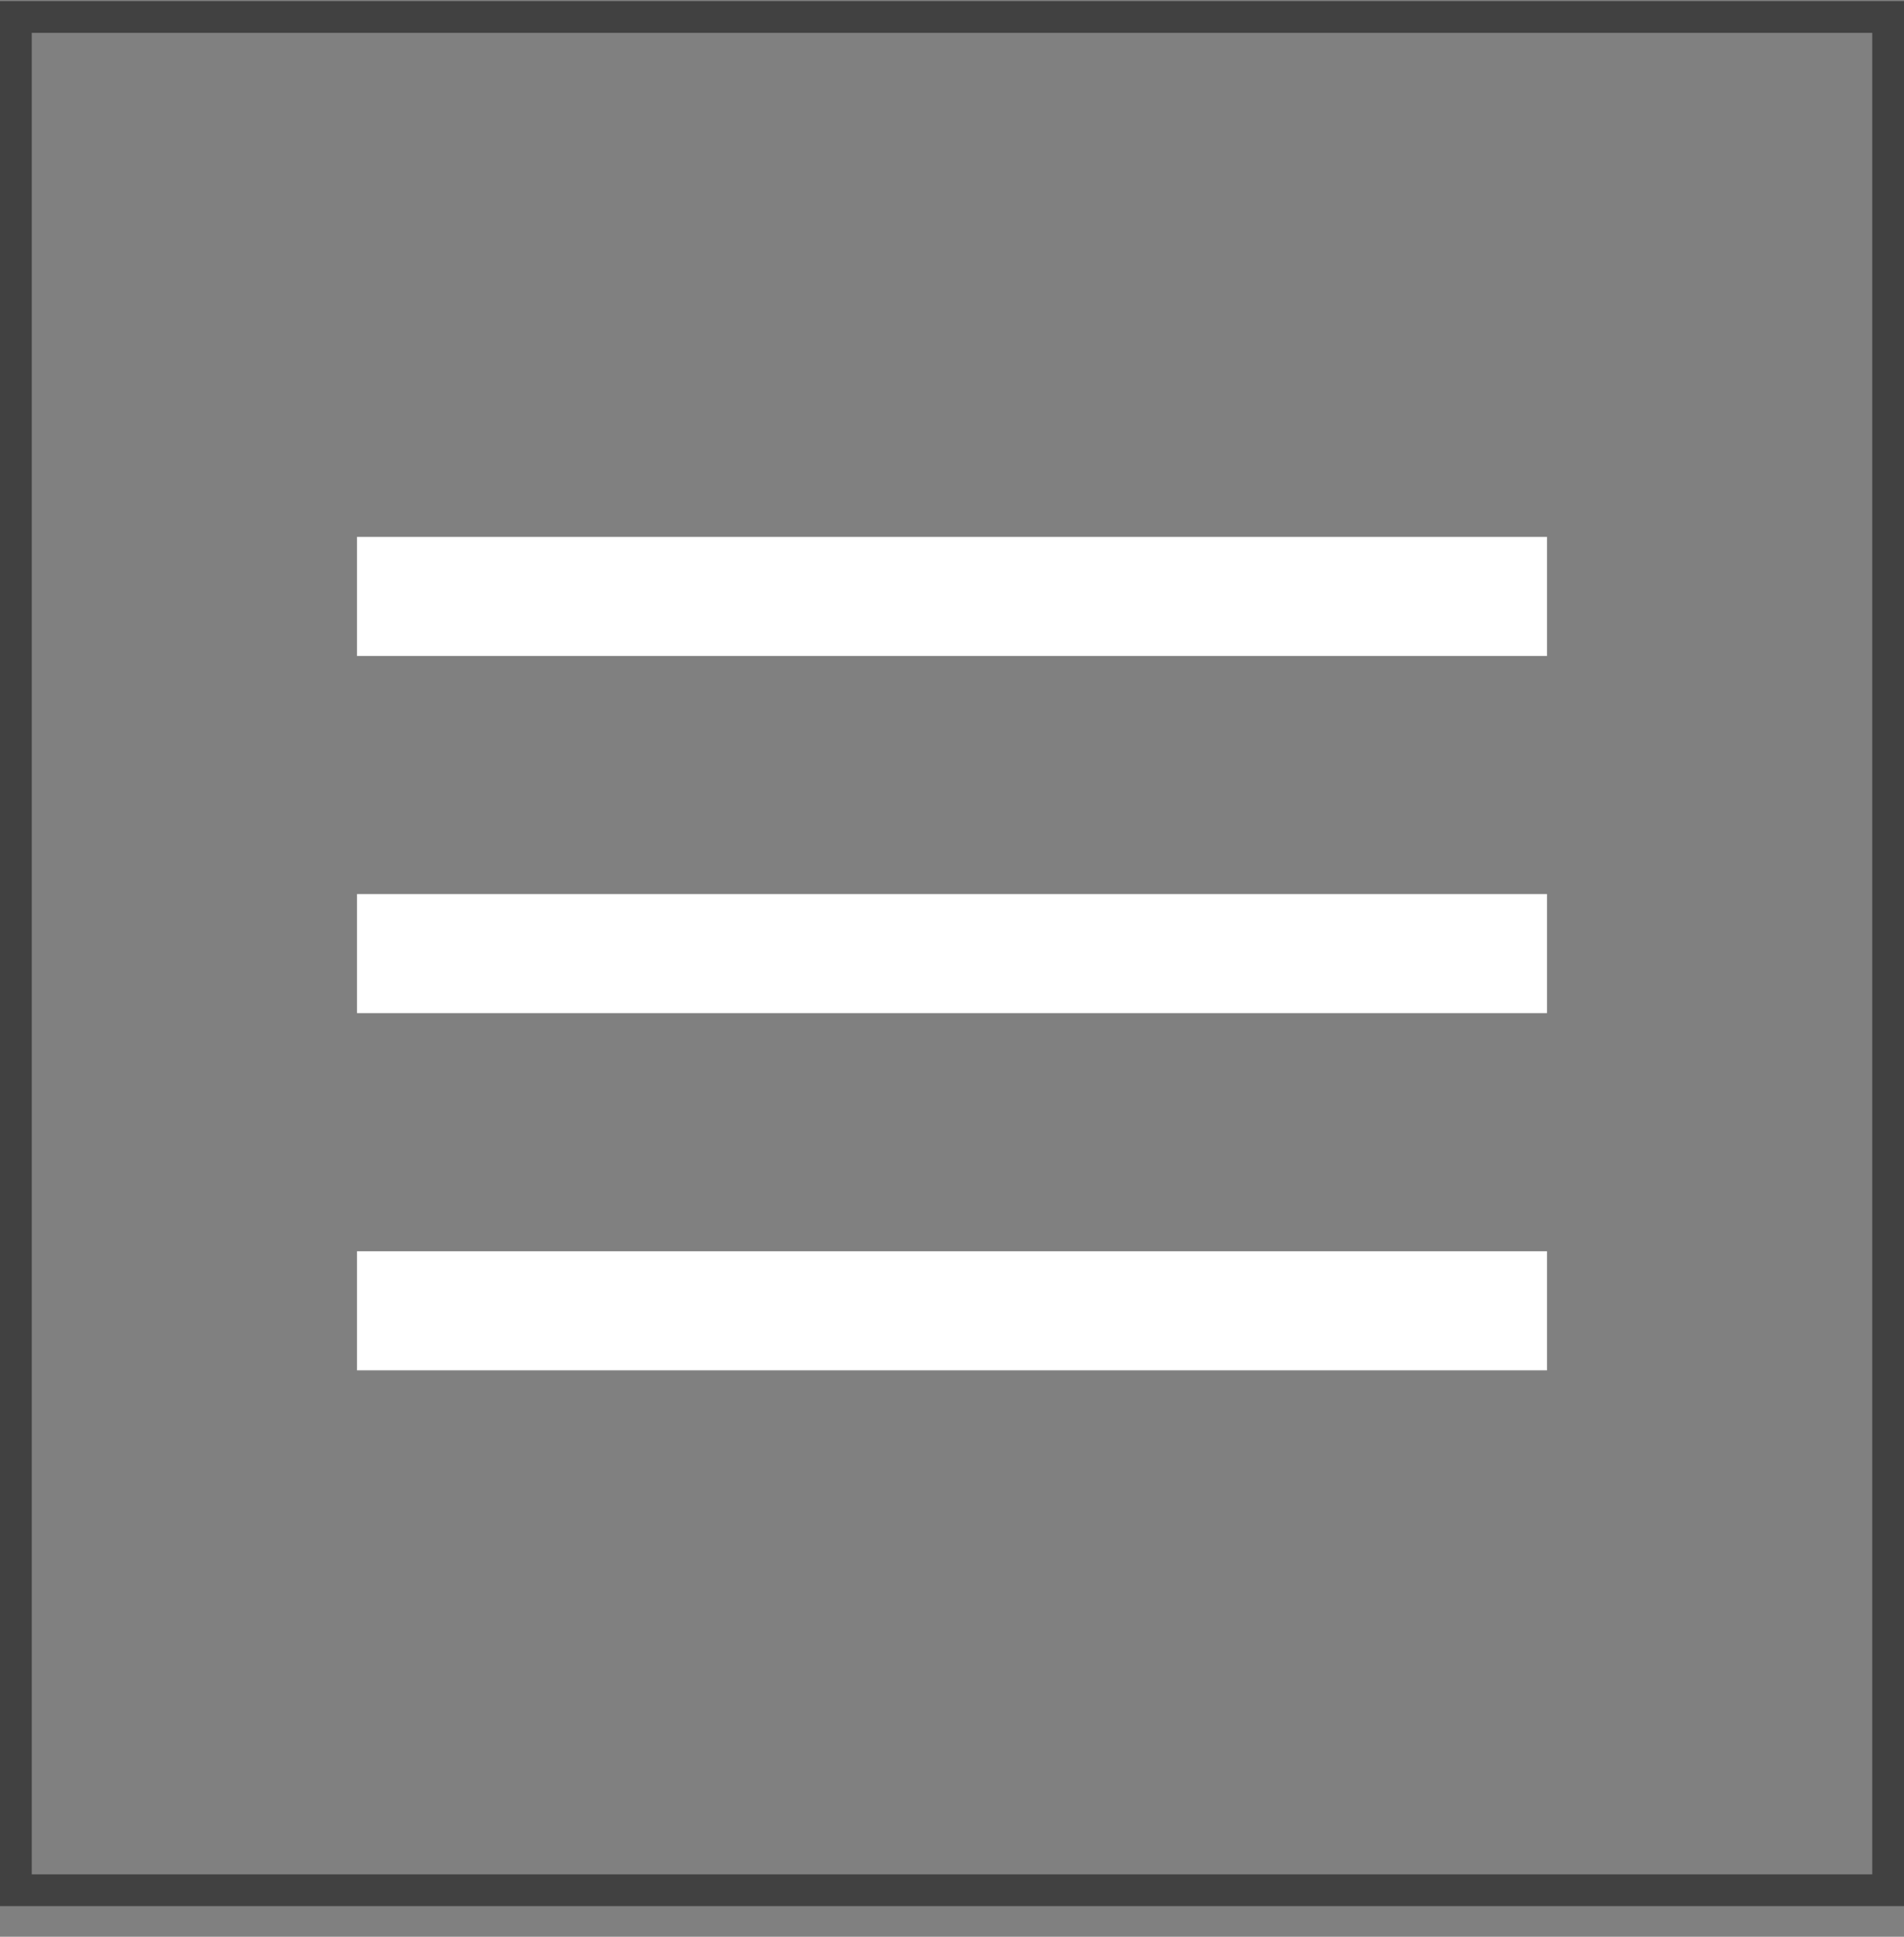
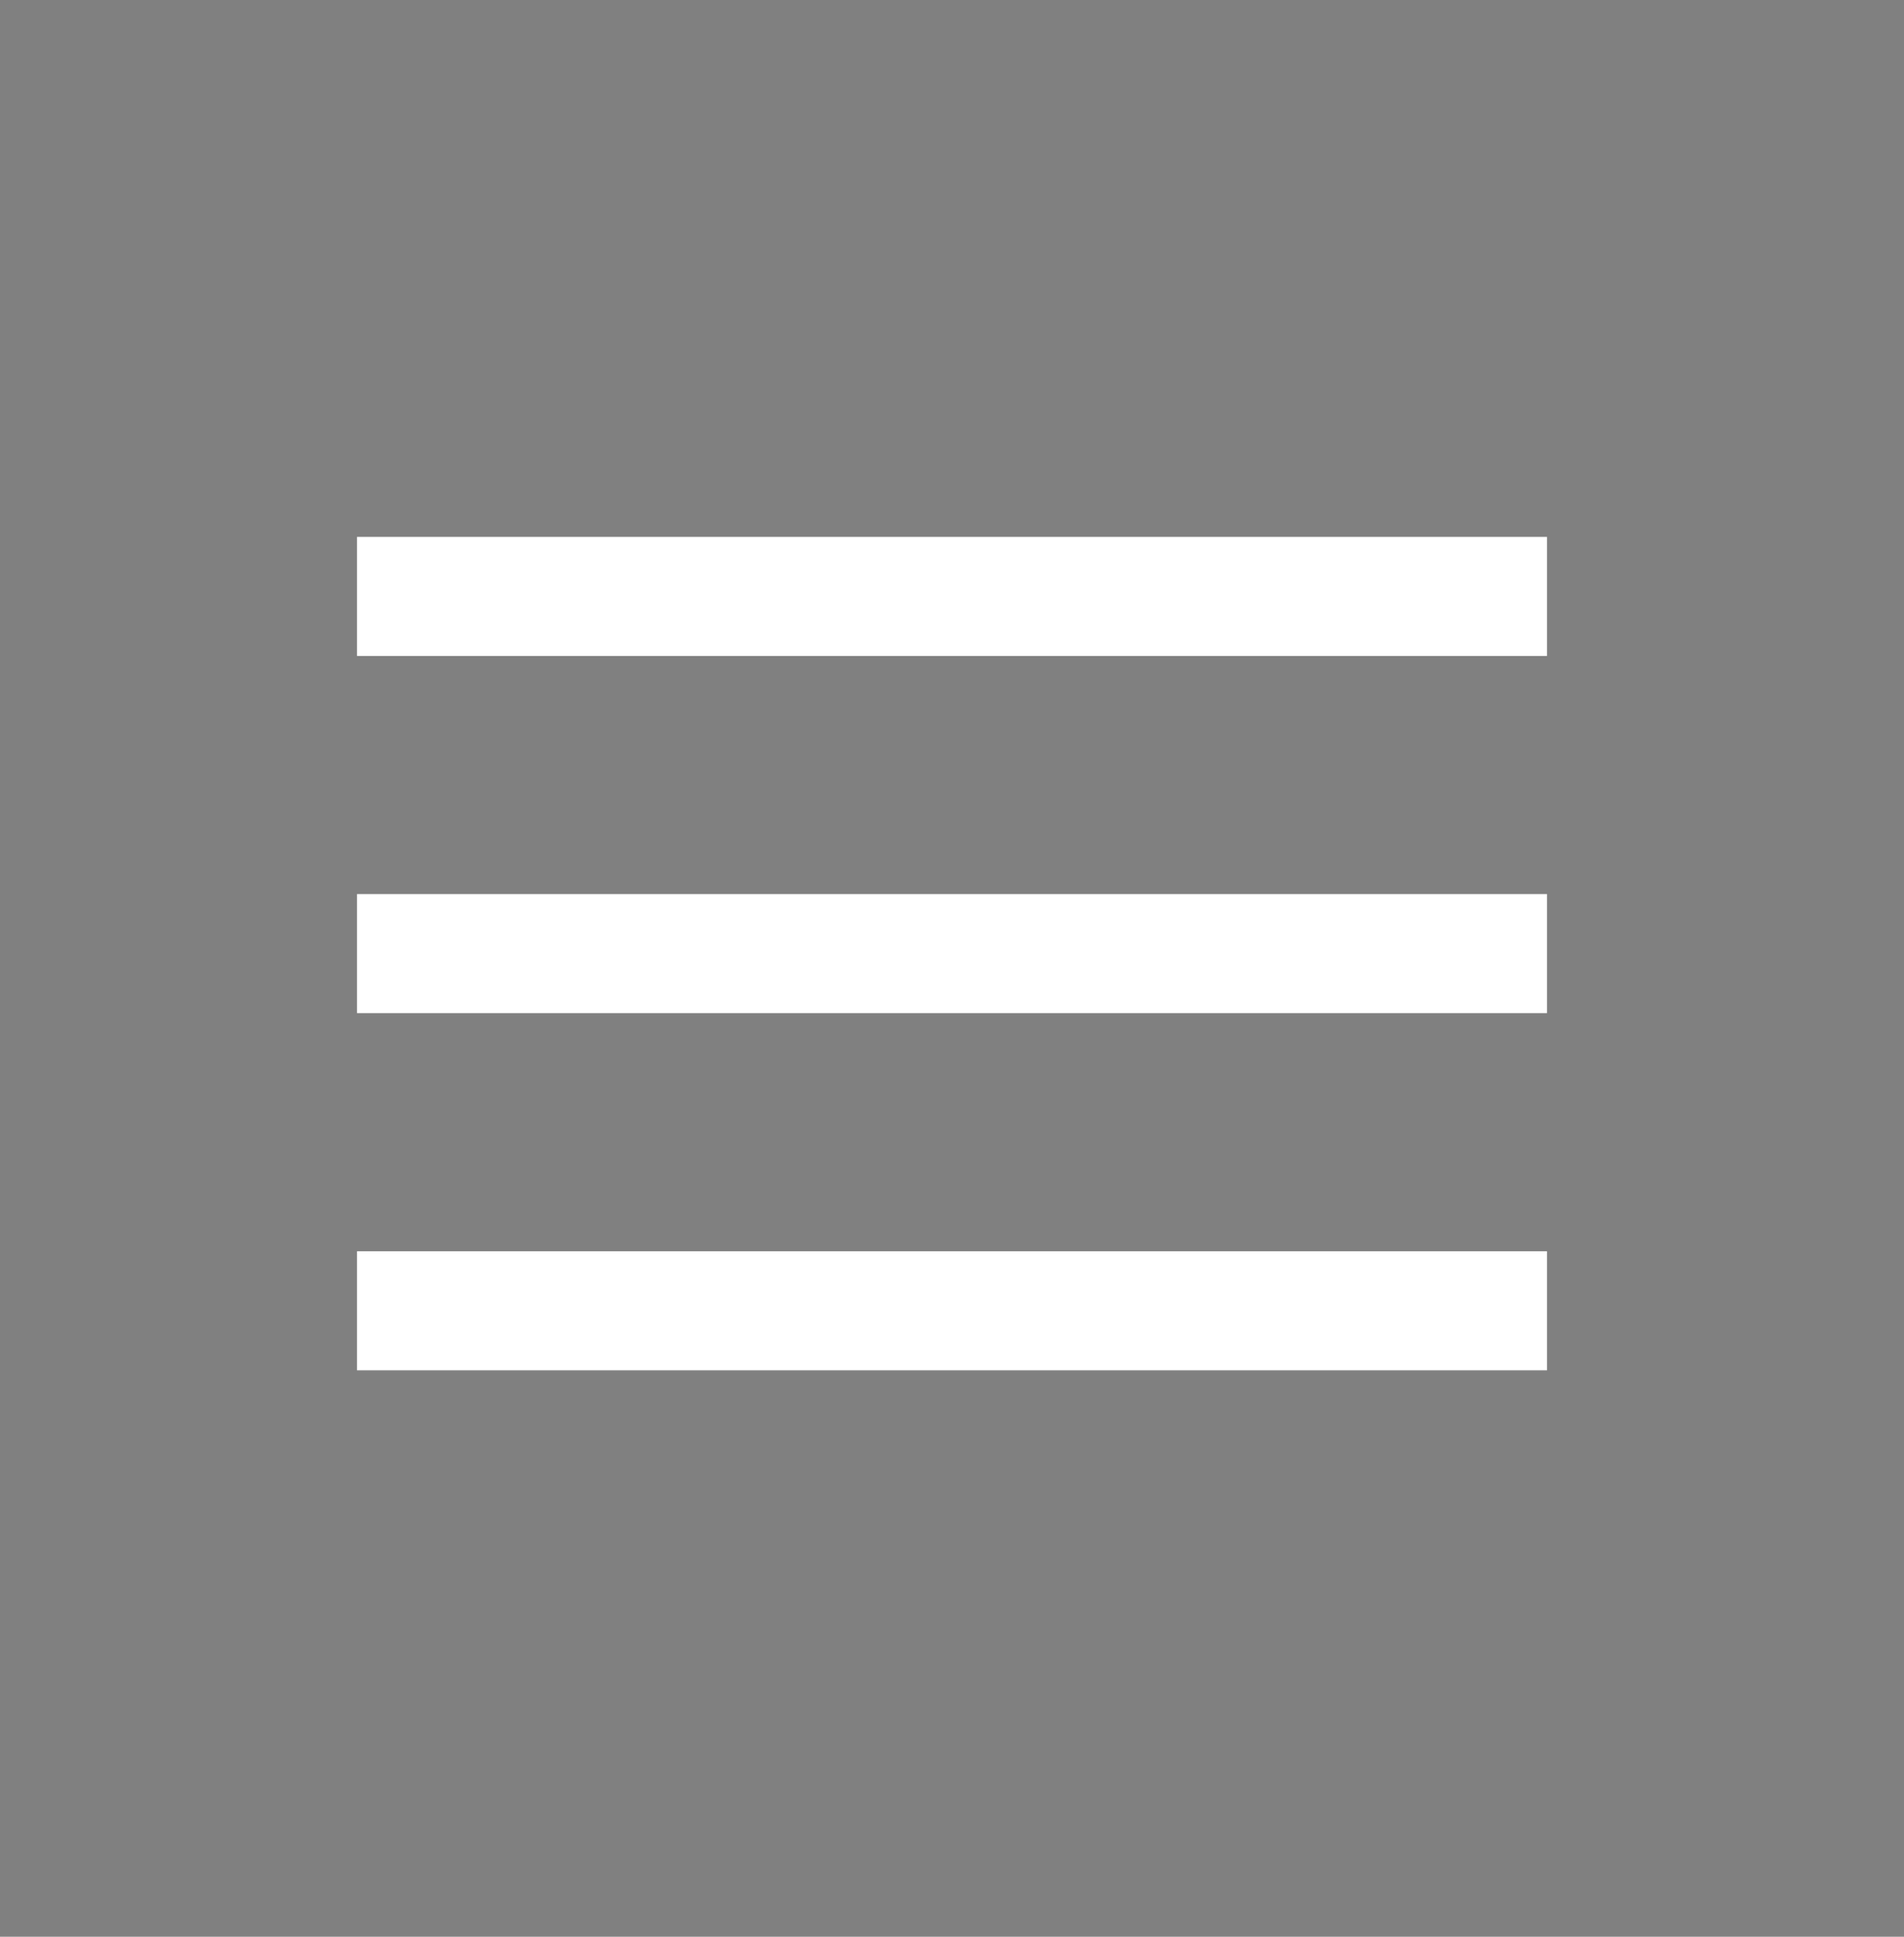
<svg xmlns="http://www.w3.org/2000/svg" width="60" height="61" viewBox="0 0 60 61" fill="none">
  <rect x="0" y="0" width="60" height="61" fill="#808080" stroke="none" />
-   <rect x="0.5" y="0.535" width="59" height="59" stroke="#414141" />
  <path fill-rule="evenodd" clip-rule="evenodd" d="M48.75 20.66H11.25V16.91H48.75V20.66Z" fill="white" />
  <path fill-rule="evenodd" clip-rule="evenodd" d="M48.75 31.91H11.25V28.16H48.75V31.91Z" fill="white" />
-   <path fill-rule="evenodd" clip-rule="evenodd" d="M48.75 43.16H11.25V39.41H48.75V43.16Z" fill="white" />
+   <path fill-rule="evenodd" clip-rule="evenodd" d="M48.75 43.16H11.25V39.41H48.75V43.16" fill="white" />
</svg>